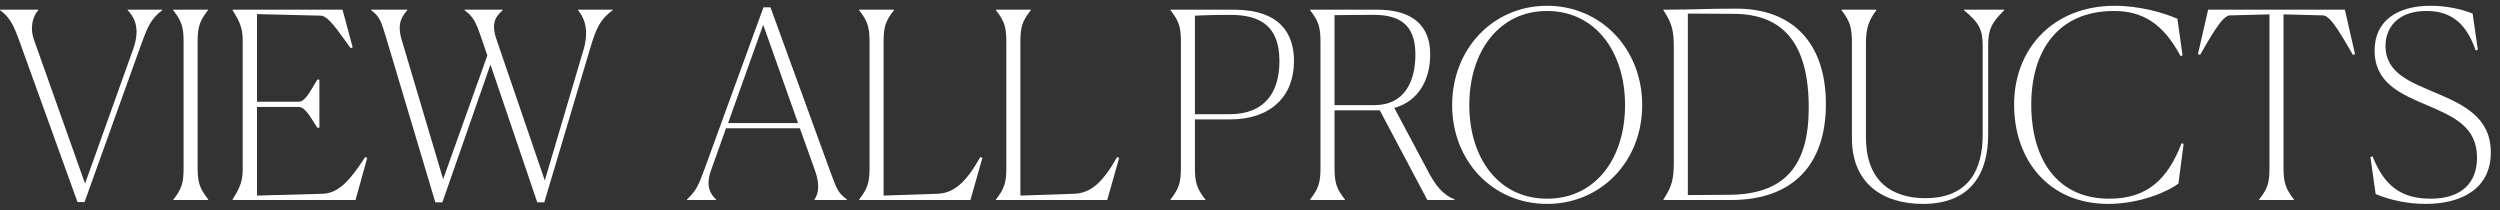
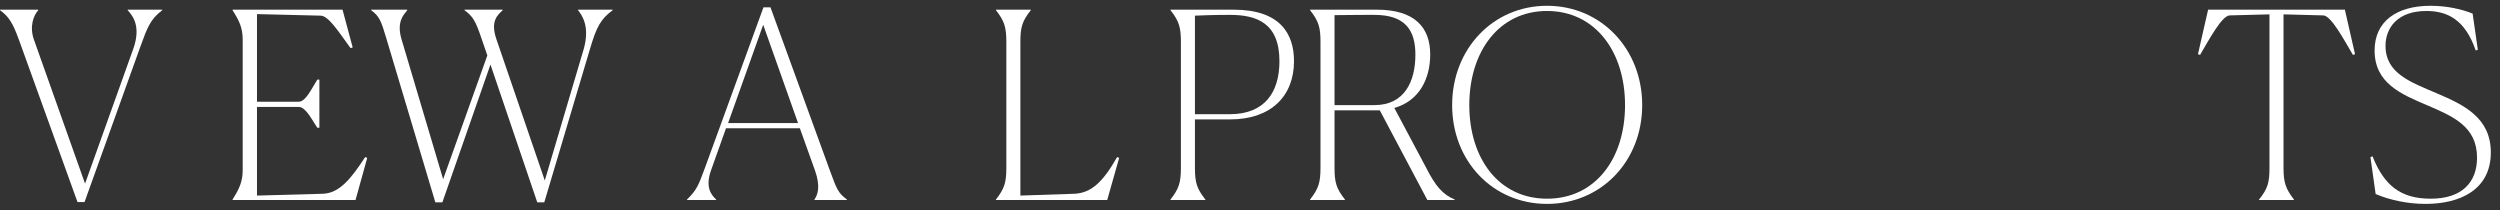
<svg xmlns="http://www.w3.org/2000/svg" width="250" height="21" viewBox="0 0 250 21" fill="none">
  <rect x="0" y="0" width="250" height="21" fill="#333333" stroke="none" />
  <path d="M247.262 1.358L247.782 4.972L247.574 5.05C246.508 1.956 244.74 1.098 242.634 1.098C239.722 1.098 238.552 2.814 238.552 4.582C238.552 7.364 241.1 8.222 243.7 9.34C246.378 10.484 249.082 11.758 249.082 15.242C249.082 18.986 245.988 20.39 242.556 20.39C240.736 20.39 238.968 20 237.564 19.402L237.044 15.71L237.252 15.632C238.422 18.57 240.086 19.87 243.076 19.87C246.17 19.87 247.704 18.258 247.704 15.762C247.704 12.642 245.286 11.628 242.738 10.536C240.112 9.418 237.46 8.326 237.46 5.05C237.46 2.112 239.696 0.578 243.05 0.578C244.662 0.578 246.17 0.916 247.262 1.358Z" fill="white" />
  <path d="M229.391 19.948V20H225.907V19.948C226.791 18.856 226.947 18.232 226.947 16.776V1.436L222.969 1.54C222.189 1.566 220.941 3.906 220.005 5.492L219.797 5.414L220.811 0.968H234.487L235.501 5.414L235.293 5.492C234.357 3.906 233.109 1.566 232.329 1.54L228.351 1.436V16.776C228.351 18.258 228.559 18.856 229.391 19.948Z" fill="white" />
-   <path d="M218.362 14.384L217.842 18.362C216.854 19.116 214.046 20.39 210.822 20.39C204.868 20.39 201.41 15.996 201.41 10.458C201.41 4.92 205.258 0.578 211.498 0.578C213.994 0.578 216.464 1.306 217.738 1.878L218.258 5.544L218.05 5.596C216.334 2.398 214.306 1.098 211.394 1.098C205.778 1.098 203.126 5.102 203.126 10.458C203.126 15.814 205.622 19.87 210.926 19.87C214.8 19.87 216.802 17.842 218.154 14.332L218.362 14.384Z" fill="white" />
-   <path d="M192.289 20.39C188.441 20.39 185.191 18.492 185.191 13.812V4.27C185.191 2.762 185.009 2.138 184.151 1.02V0.968H187.635V1.02C186.933 1.956 186.595 2.762 186.595 4.27V13.734C186.595 18.206 189.273 19.818 192.523 19.818C196.995 19.818 198.269 16.802 198.269 13.5V4.608C198.269 2.97 197.931 2.294 196.397 1.02V0.968H200.427V1.02C199.127 2.294 198.815 2.97 198.815 4.608V13.474C198.815 17.192 197.203 20.39 192.289 20.39Z" fill="white" />
-   <path d="M166.34 20V19.948C167.198 18.648 167.38 17.92 167.38 16.204V4.764C167.38 3.048 167.198 2.32 166.34 1.02V0.968C169.824 0.968 170.084 0.864 173.646 0.864C179.21 0.864 182.59 4.244 182.59 10.406C182.59 16.568 179.184 20 173.126 20H166.34ZM173.386 1.384L168.784 1.358V19.506L172.866 19.48C178.612 19.454 180.874 16.438 180.874 10.77C180.874 4.348 178.326 1.41 173.386 1.384Z" fill="white" />
  <path d="M154.704 20.39C149.296 20.39 145.214 16.126 145.214 10.51C145.214 4.894 149.296 0.578 154.704 0.578C160.112 0.578 164.22 4.894 164.22 10.51C164.22 16.126 160.112 20.39 154.704 20.39ZM154.704 19.87C159.514 19.87 162.504 15.892 162.504 10.51C162.504 5.154 159.514 1.098 154.704 1.098C149.894 1.098 146.93 5.154 146.93 10.51C146.93 15.866 149.894 19.87 154.704 19.87Z" fill="white" />
  <path d="M134.493 20H131.009V19.948C131.867 18.856 132.049 18.232 132.049 16.776V4.192C132.049 2.736 131.867 2.112 131.009 1.02V0.968H137.691C141.461 0.968 143.021 2.736 143.021 5.44C143.021 7.91 141.903 10.094 139.433 10.796L142.631 16.802C143.541 18.596 144.269 19.454 145.465 19.948V20H142.735L137.977 11.03H133.453V16.776C133.453 18.258 133.635 18.856 134.493 19.948V20ZM137.431 1.488C136.781 1.488 135.377 1.488 133.453 1.514V10.51H137.457C140.447 10.51 141.539 8.144 141.539 5.466C141.539 3.1 140.603 1.488 137.431 1.488Z" fill="white" />
  <path d="M117.05 20V19.948C117.908 18.856 118.09 18.232 118.09 16.776V4.192C118.09 2.736 117.908 2.112 117.05 1.02V0.968H123.368C128.022 0.968 129.4 3.386 129.4 6.116C129.4 9.6 127.112 11.94 123.004 11.94H119.494V16.776C119.494 18.258 119.676 18.856 120.534 19.948V20H117.05ZM123.004 1.488C122.25 1.488 121.288 1.488 119.494 1.566V11.42H122.978C126.488 11.42 127.944 9.21 127.944 6.116C127.944 2.294 125.656 1.488 123.004 1.488Z" fill="white" />
  <path d="M110.722 20H99.594V19.948C100.452 18.856 100.634 18.232 100.634 16.776V4.192C100.634 2.736 100.452 2.112 99.594 1.02V0.968H103.078V1.02C102.22 2.112 102.038 2.71 102.038 4.192V19.558L107.446 19.376C109.136 19.298 110.306 18.18 111.71 15.71L111.918 15.788L110.722 20Z" fill="white" />
-   <path d="M97.042 20H85.914V19.948C86.772 18.856 86.954 18.232 86.954 16.776V4.192C86.954 2.736 86.772 2.112 85.914 1.02V0.968H89.398V1.02C88.54 2.112 88.358 2.71 88.358 4.192V19.558L93.766 19.376C95.456 19.298 96.626 18.18 98.03 15.71L98.238 15.788L97.042 20Z" fill="white" />
  <path d="M79.804 12.304L76.32 2.476L72.81 12.304H79.804ZM71.614 19.948V20H68.702V19.948C69.664 19.012 69.846 18.544 70.47 16.854L76.346 0.734H77.048L83.002 17.088C83.704 19.012 83.834 19.298 84.692 19.948V20H81.442V19.948C81.78 19.48 82.066 18.622 81.494 17.036L79.986 12.824H72.602L71.12 16.984C70.522 18.622 71.042 19.428 71.614 19.948Z" fill="white" />
  <path d="M44.236 20.234H43.534L38.646 3.88C38.126 2.138 37.97 1.644 37.112 1.02V0.968H40.726V1.02C40.362 1.488 39.634 2.164 40.154 3.932L44.314 17.92L48.734 5.544L48.162 3.88C47.564 2.112 47.304 1.644 46.446 1.02V0.968H50.268V1.02C49.8 1.488 48.994 2.06 49.644 3.932L54.48 18.05L58.406 4.79C58.952 2.684 58.276 1.618 57.808 1.02V0.968H61.266V1.02C60.044 1.93 59.654 2.71 59.03 4.79L54.428 20.234H53.726L49.046 6.454L44.236 20.234Z" fill="white" />
  <path d="M36.723 15.788L35.553 20H23.255V19.948C23.931 18.882 24.269 18.154 24.269 17.01V3.958C24.269 2.788 23.931 2.086 23.255 1.02V0.968H34.253L35.267 4.738L35.059 4.816C33.863 3.178 32.875 1.618 32.095 1.566L25.699 1.41V10.172H29.885C30.587 10.172 31.211 8.768 31.731 7.962H31.939V12.772H31.731C31.237 12.07 30.587 10.692 29.885 10.692H25.699V19.558L32.277 19.376C33.941 19.324 35.111 17.868 36.515 15.71L36.723 15.788Z" fill="white" />
-   <path d="M17.319 20L17.345 19.948C18.203 18.856 18.359 18.232 18.359 16.776V4.192C18.359 2.736 18.177 2.112 17.319 1.02V0.968H20.803V1.02C19.945 2.112 19.763 2.71 19.763 4.192V16.776C19.763 18.258 19.971 18.856 20.829 19.948L20.803 20H17.319Z" fill="white" />
  <path d="M8.453 20.208H7.751L1.875 3.932C1.277 2.294 0.887 1.67 0.003 1.02V0.968H3.825V1.02C3.357 1.54 2.915 2.658 3.409 4.01L8.505 18.362L13.315 4.92C14.121 2.684 13.315 1.618 12.769 1.02V0.968H16.227V1.02C15.031 1.93 14.745 2.71 13.991 4.79L8.453 20.208Z" fill="white" />
</svg>